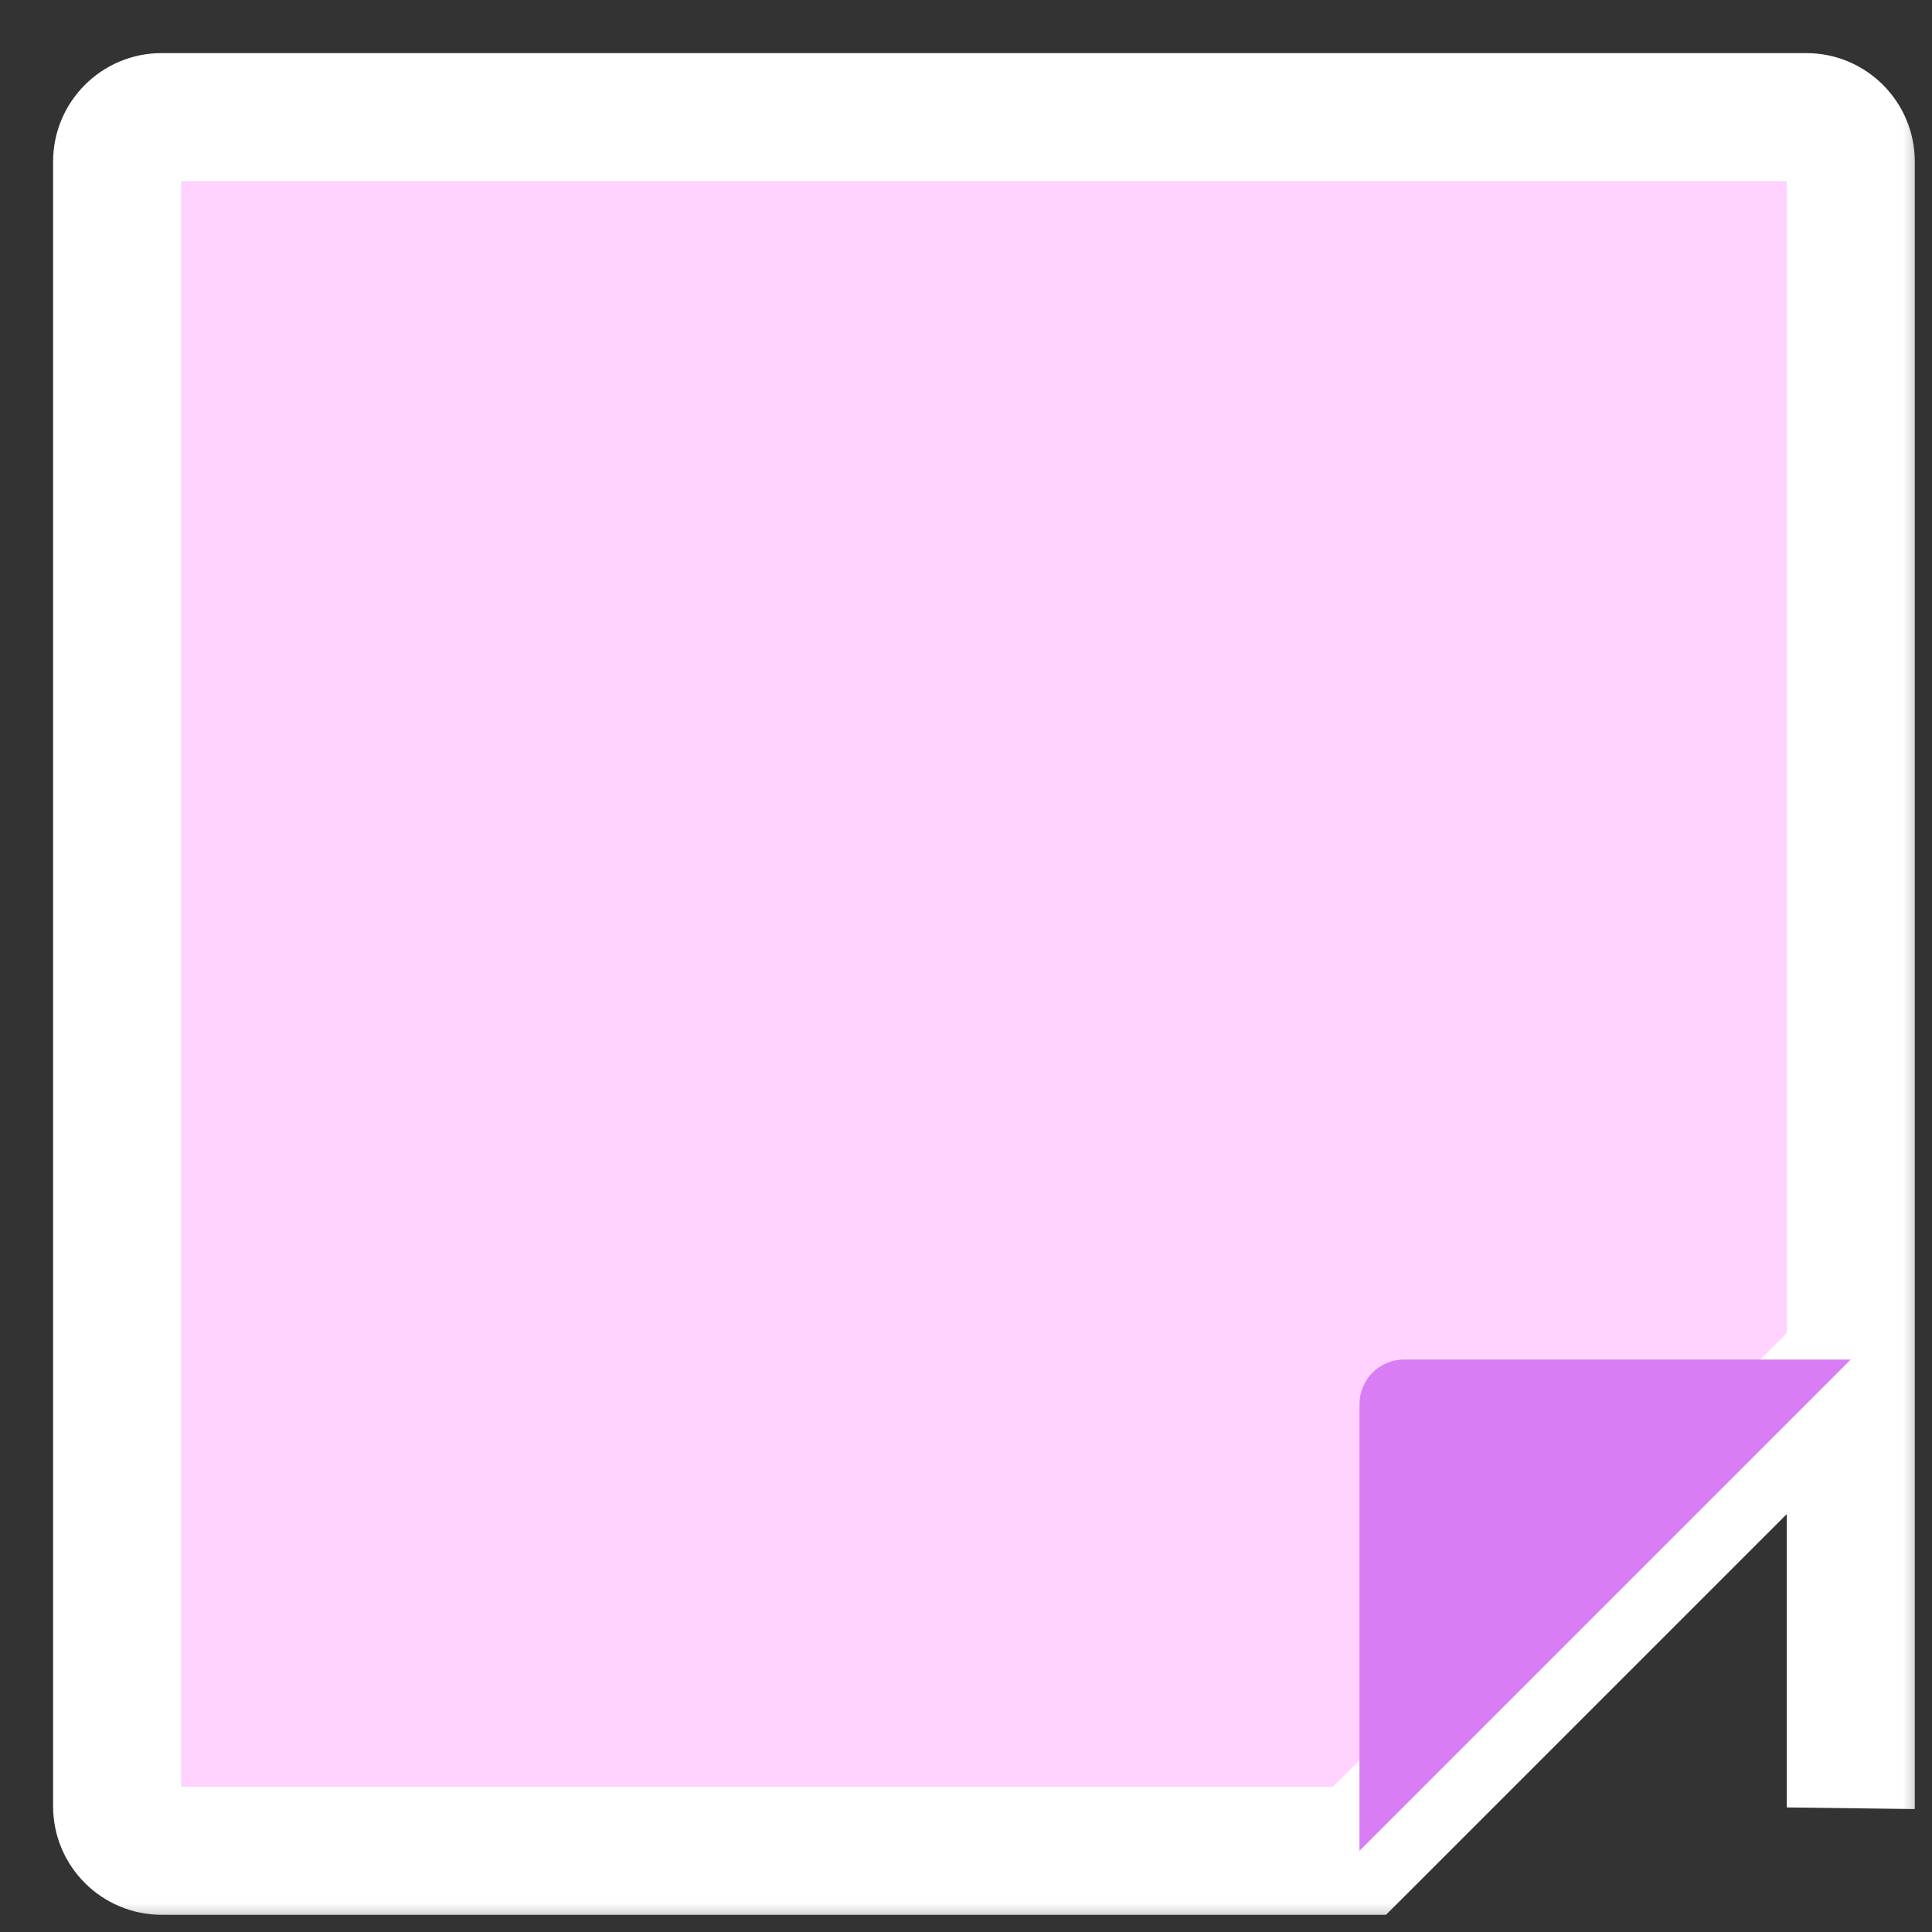
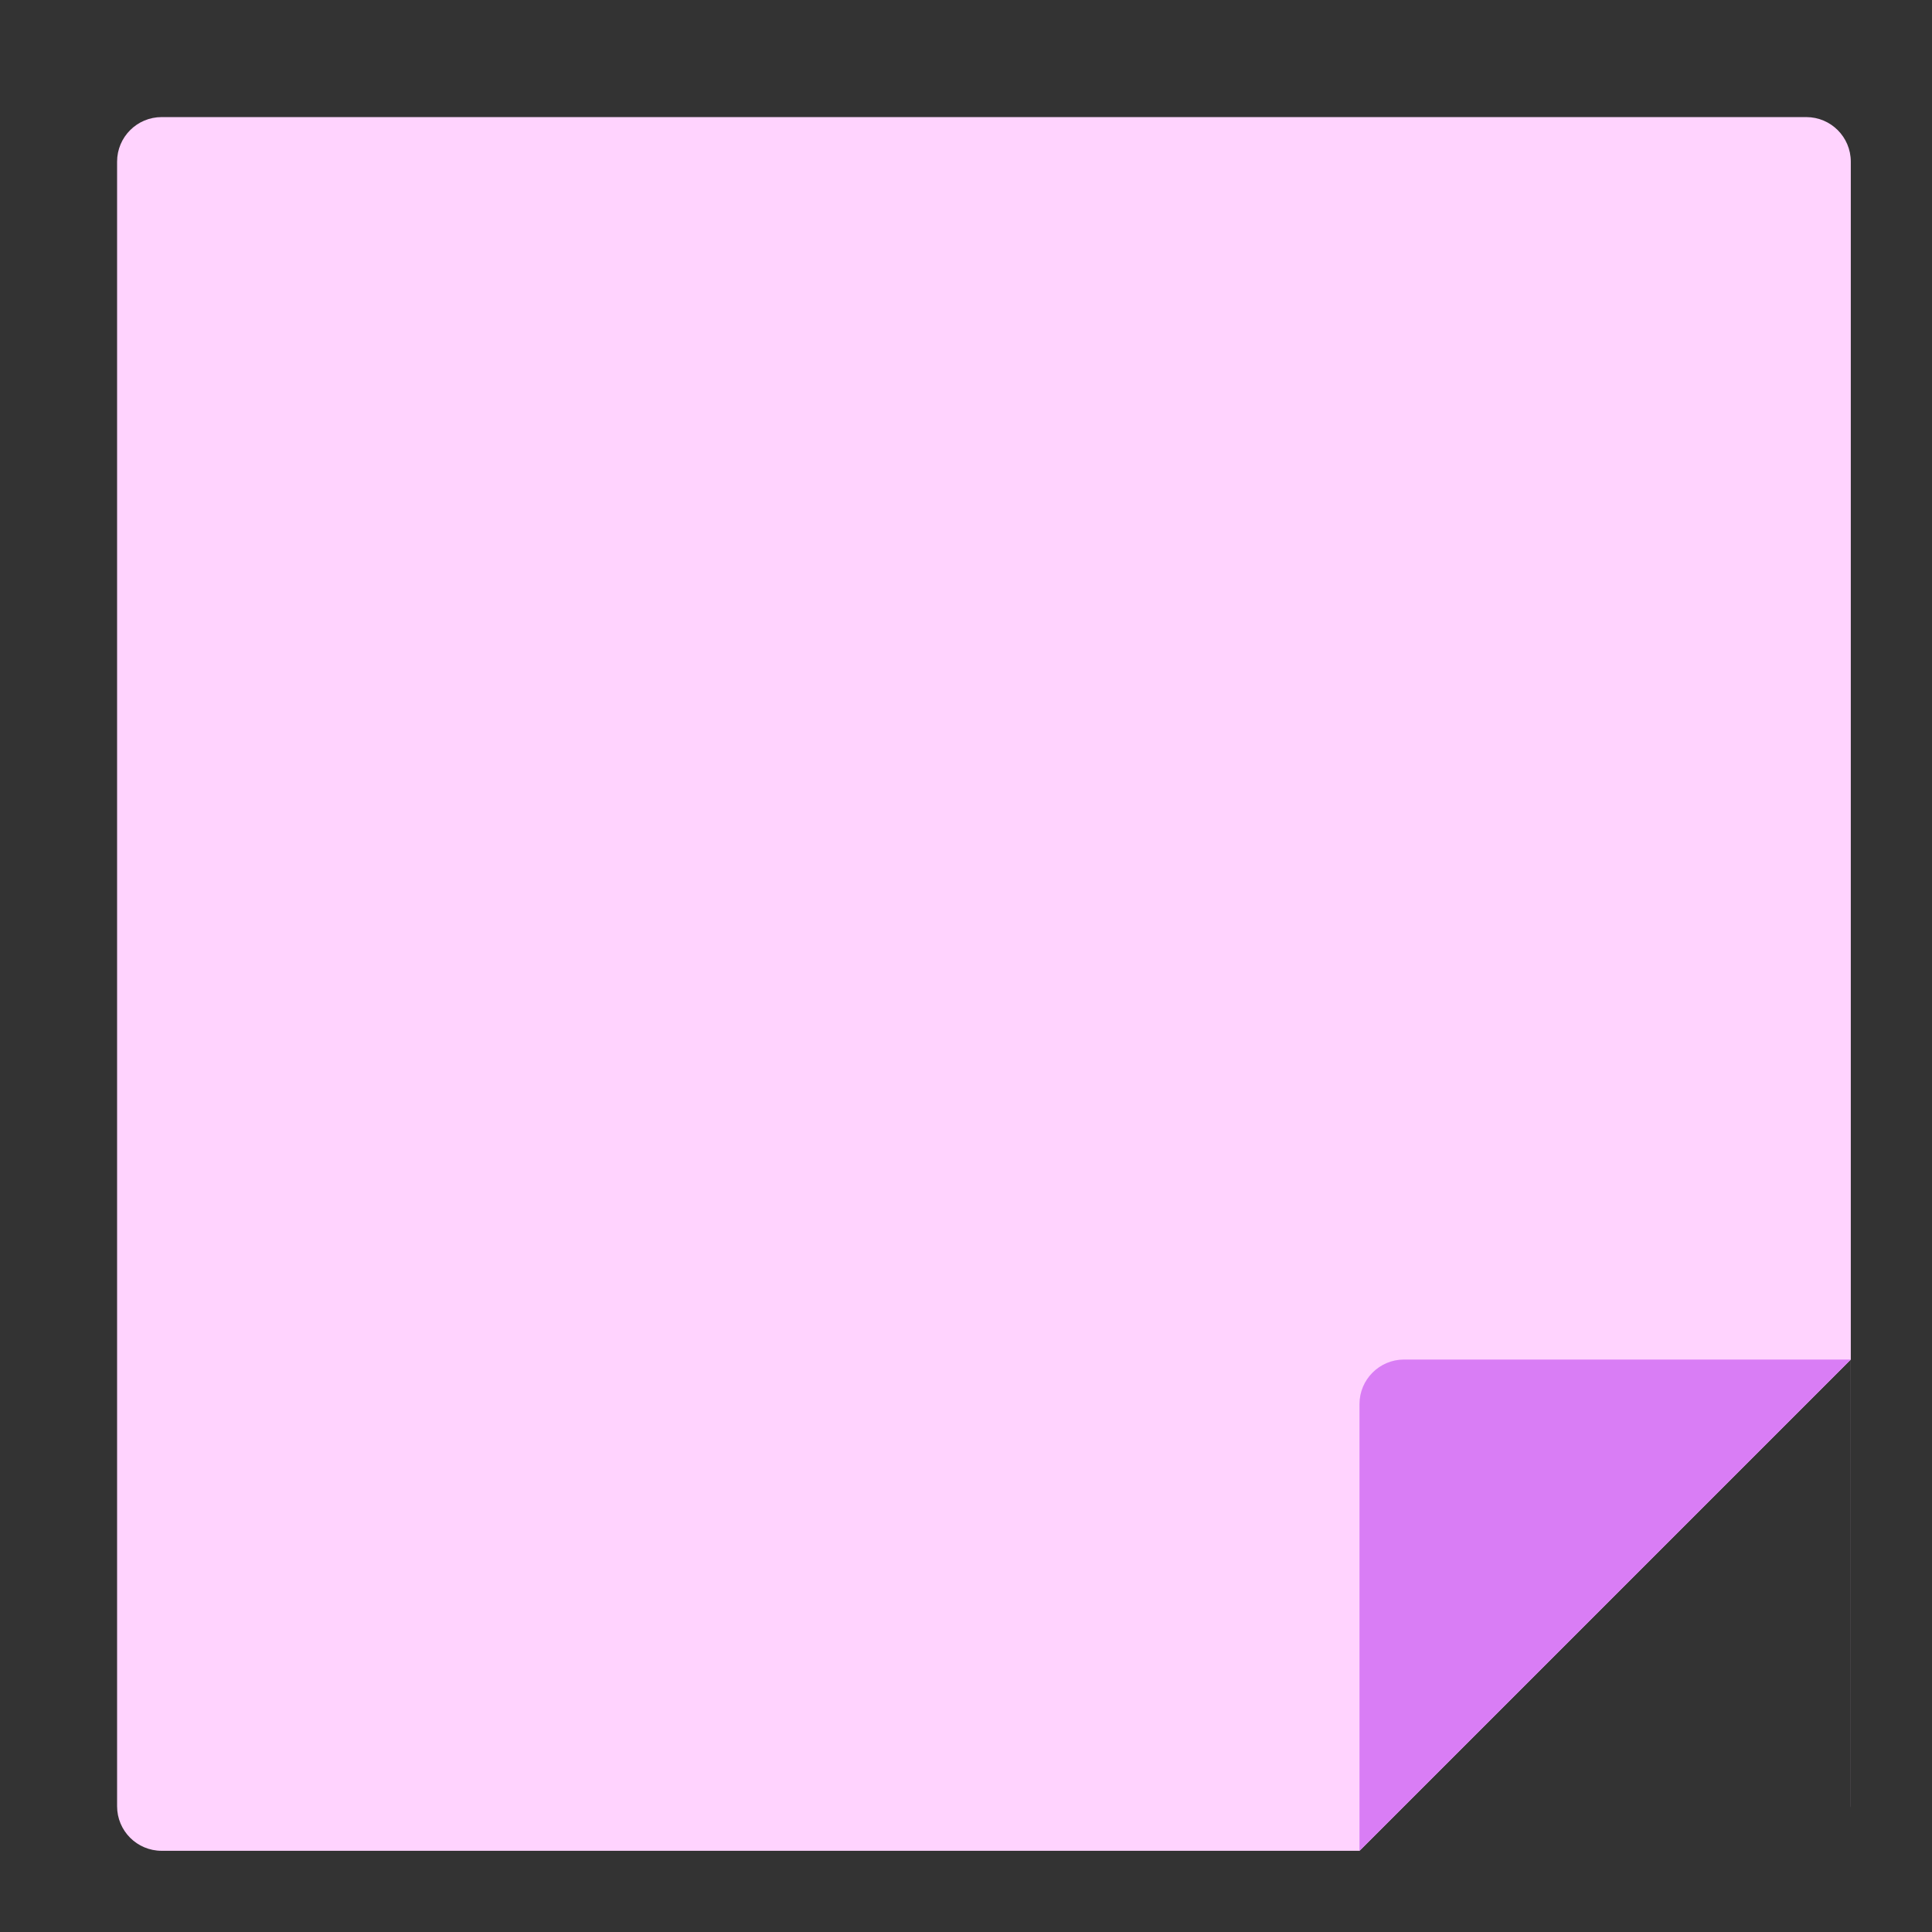
<svg xmlns="http://www.w3.org/2000/svg" fill="none" height="100%" overflow="visible" preserveAspectRatio="none" style="display: block;" viewBox="0 0 33 33" width="100%">
  <rect x="0" y="0" width="33" height="33" fill="#333333" stroke="none" />
  <g id="postit">
    <g id="postit_2">
      <g id="Subtract">
        <mask fill="black" height="33" id="path-1-outside-1_0_14299" maskUnits="userSpaceOnUse" width="33" x="-0" y="-3.39275e-05">
          <rect fill="white" height="33" width="33" x="-0" y="-3.39275e-05" />
-           <path d="M30.852 2C31.273 2 31.613 2.341 31.613 2.761V30.852C31.613 30.859 31.612 30.866 31.612 30.872V23.223L23.222 31.613H2.761C2.341 31.613 2 31.273 2 30.852L2 2.761C2 2.341 2.341 2 2.761 2L30.852 2Z" />
        </mask>
        <path d="M30.852 2C31.273 2 31.613 2.341 31.613 2.761V30.852C31.613 30.859 31.612 30.866 31.612 30.872V23.223L23.222 31.613H2.761C2.341 31.613 2 31.273 2 30.852L2 2.761C2 2.341 2.341 2 2.761 2L30.852 2Z" fill="#FFD3FE" />
-         <path d="M31.612 30.872H30.519L32.705 30.9L31.612 30.872ZM31.612 23.223H32.706V20.583L30.839 22.45L31.612 23.223ZM23.222 31.613V32.706H23.674L23.995 32.386L23.222 31.613ZM30.852 2V3.093C30.669 3.093 30.52 2.944 30.52 2.761H31.613H32.706C32.706 1.737 31.876 0.907 30.852 0.907V2ZM31.613 2.761H30.52V30.852H31.613H32.706V2.761H31.613ZM31.613 30.852H30.52C30.52 30.832 30.521 30.815 30.521 30.805C30.521 30.799 30.522 30.795 30.522 30.792C30.522 30.79 30.522 30.788 30.522 30.787C30.522 30.787 30.522 30.787 30.522 30.788C30.522 30.788 30.522 30.789 30.522 30.79C30.522 30.792 30.521 30.796 30.521 30.8C30.521 30.809 30.52 30.825 30.519 30.845L31.612 30.872L32.705 30.9C32.705 30.916 32.704 30.928 32.704 30.934C32.703 30.937 32.703 30.939 32.703 30.939C32.703 30.939 32.703 30.94 32.703 30.939C32.703 30.939 32.703 30.938 32.703 30.937C32.704 30.934 32.704 30.923 32.705 30.91C32.706 30.896 32.706 30.877 32.706 30.852H31.613ZM31.612 30.872H32.706V23.223H31.612H30.519V30.872H31.612ZM31.612 23.223L30.839 22.45L22.448 30.84L23.222 31.613L23.995 32.386L32.385 23.996L31.612 23.223ZM23.222 31.613V30.52H2.761V31.613V32.706H23.222V31.613ZM2.761 31.613V30.52C2.944 30.52 3.093 30.669 3.093 30.852H2H0.907C0.907 31.876 1.737 32.706 2.761 32.706V31.613ZM2 30.852H3.093L3.093 2.761H2H0.907L0.907 30.852H2ZM2 2.761H3.093C3.093 2.944 2.944 3.093 2.761 3.093V2V0.907C1.737 0.907 0.907 1.737 0.907 2.761H2ZM2.761 2V3.093L30.852 3.093V2V0.907L2.761 0.907V2Z" fill="white" mask="url(#path-1-outside-1_0_14299)" />
      </g>
      <path d="M23.221 23.983C23.221 23.563 23.562 23.222 23.982 23.222H31.612L23.221 31.613V23.983Z" fill="#D97DF5" id="Rectangle 2" />
    </g>
  </g>
</svg>